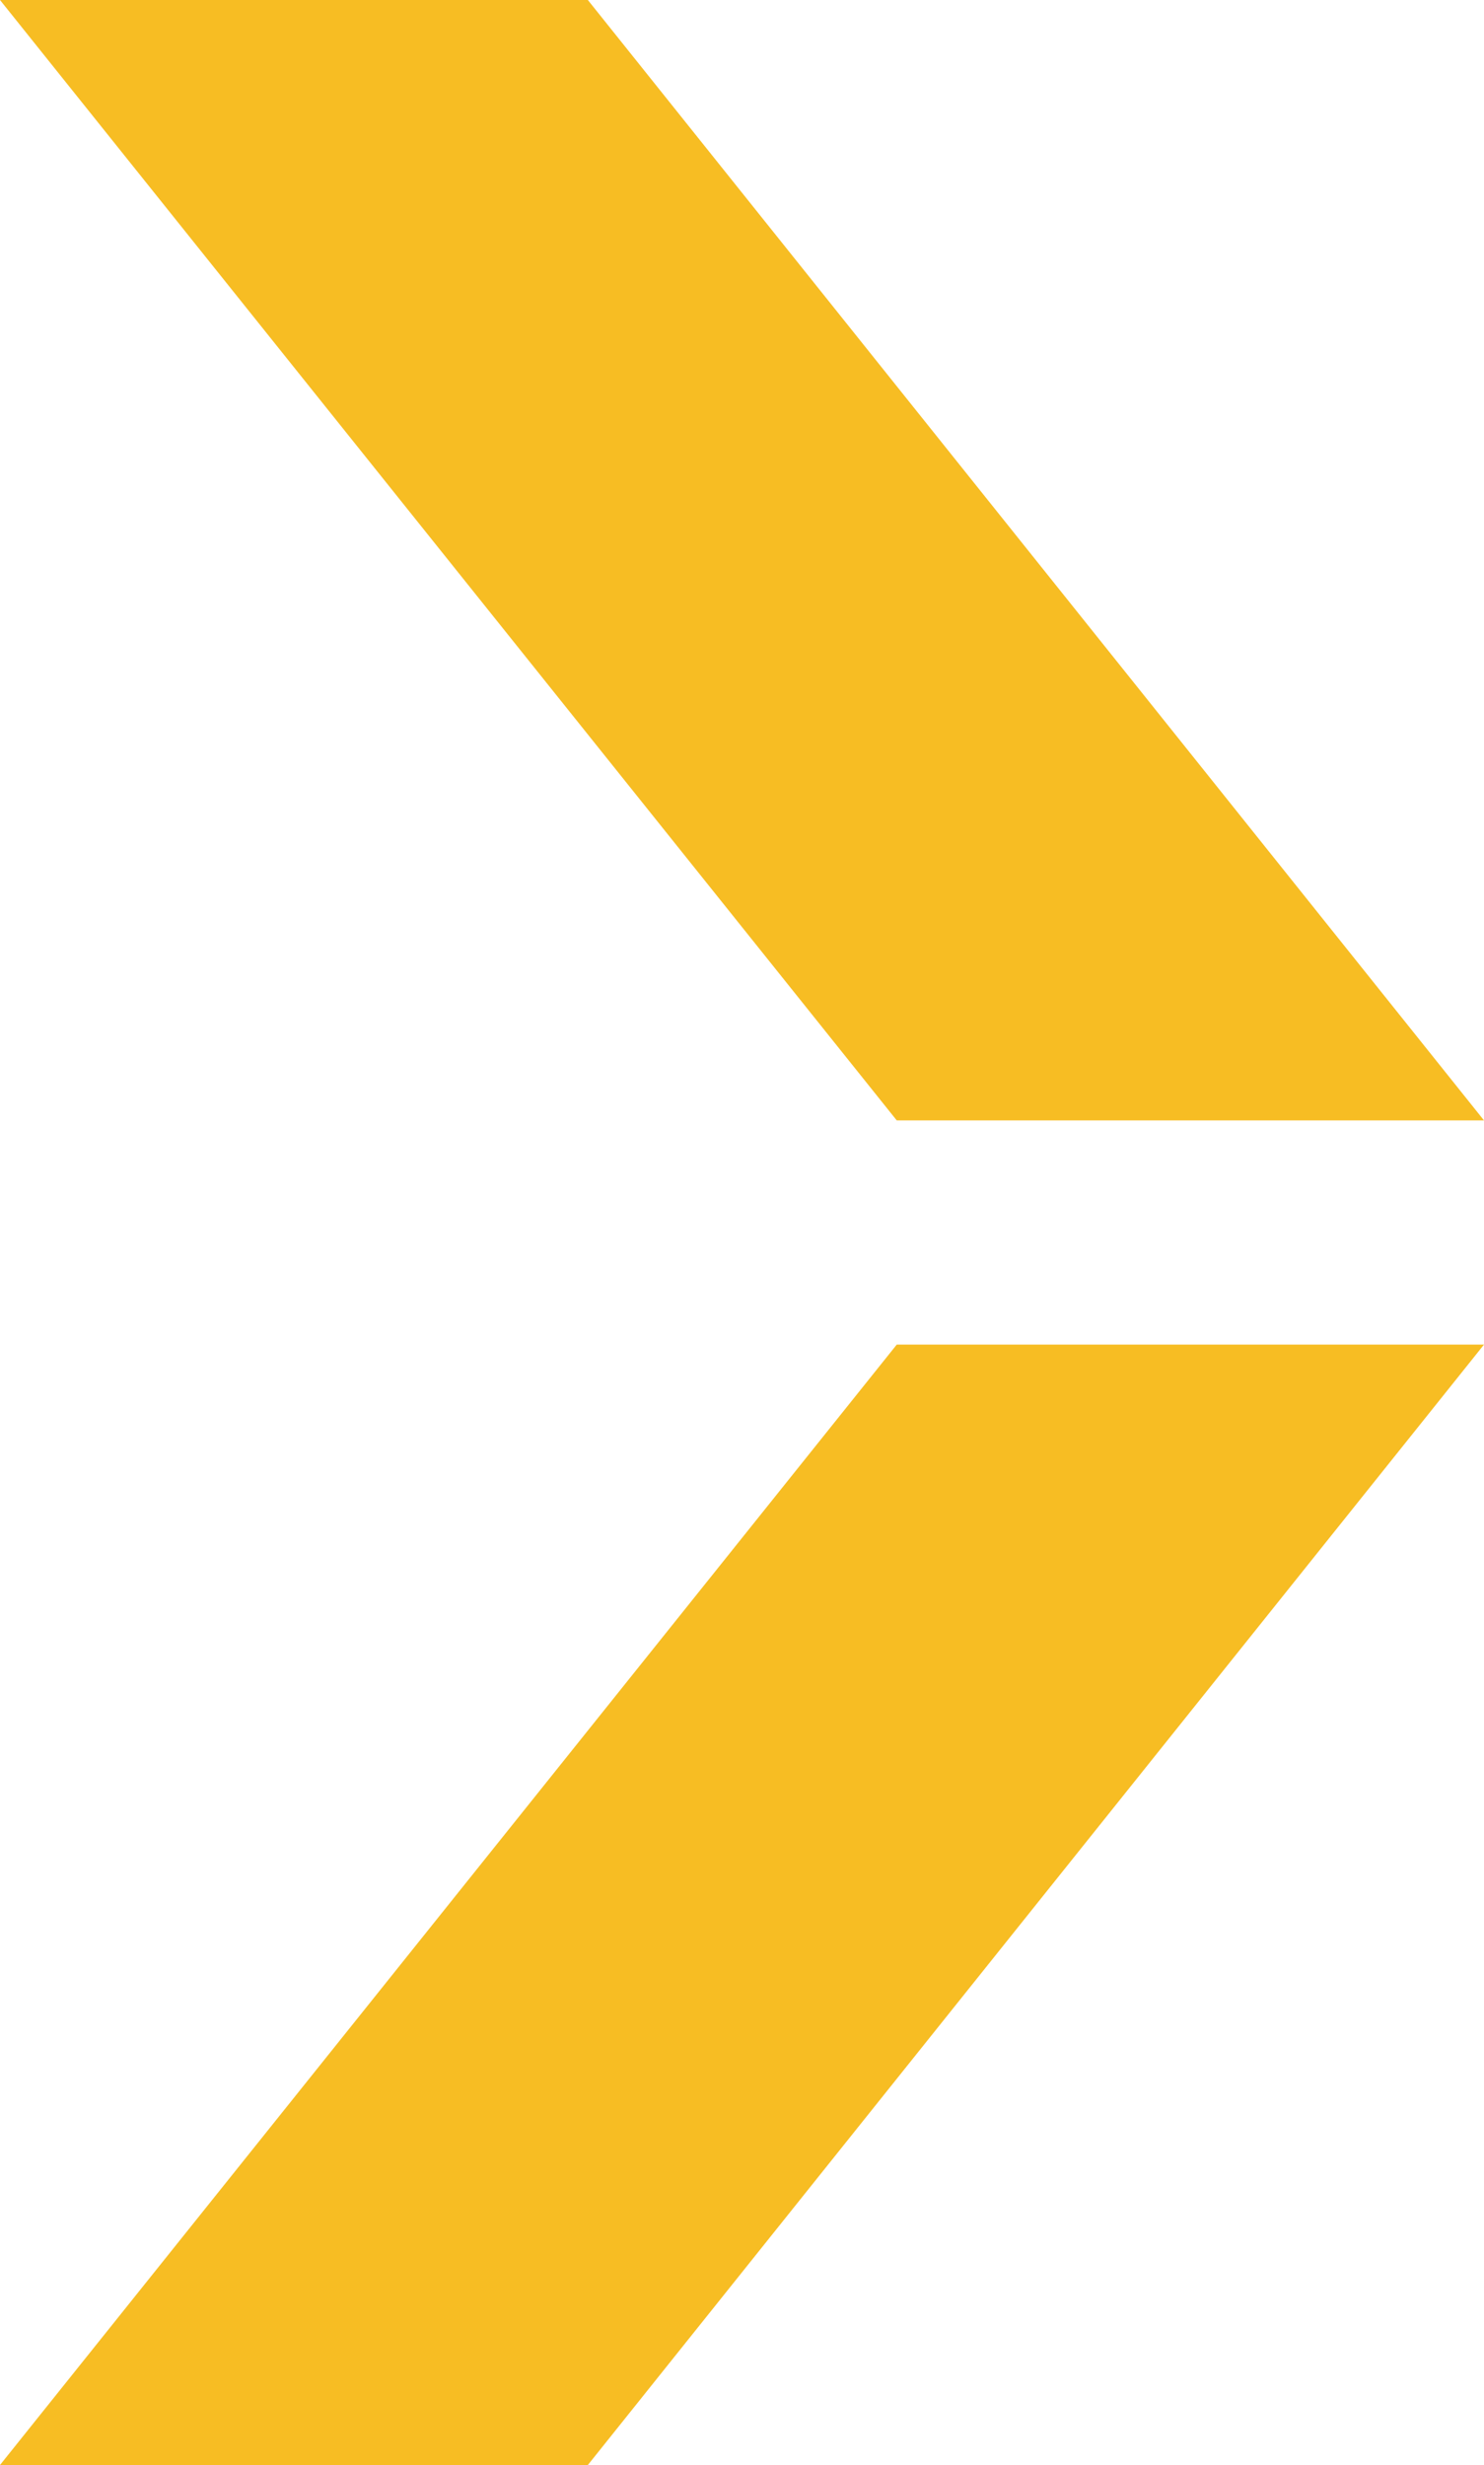
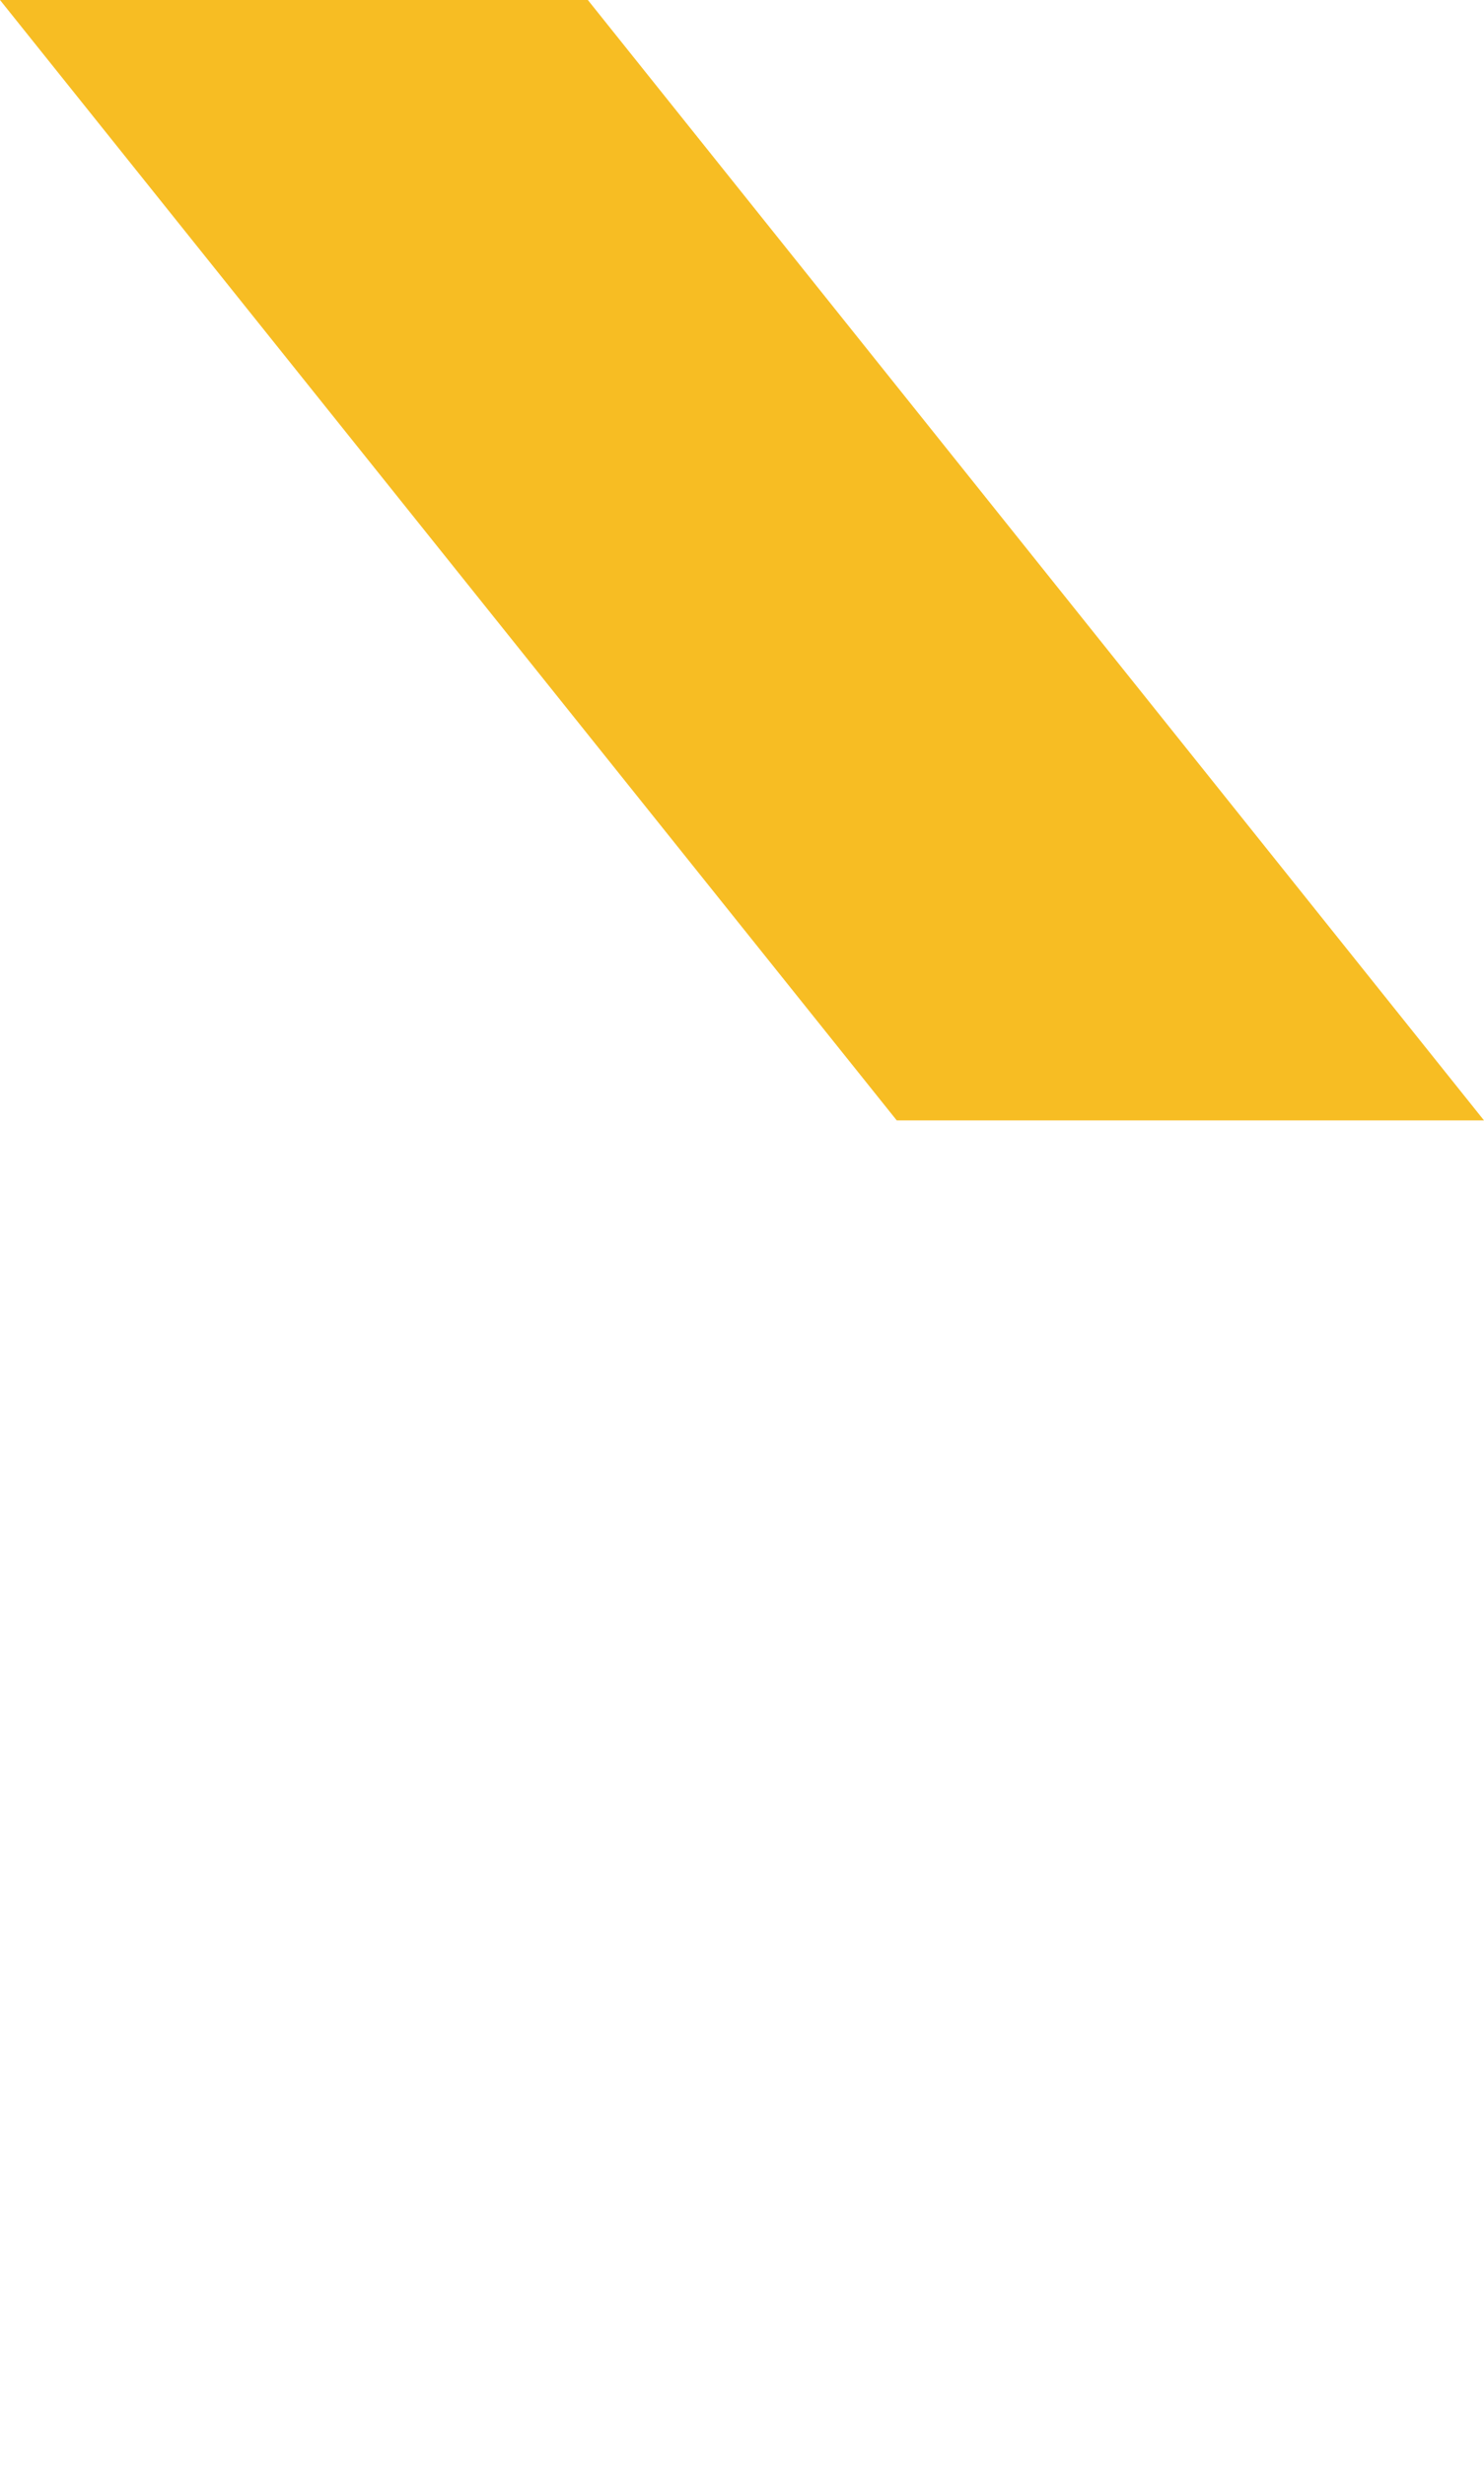
<svg xmlns="http://www.w3.org/2000/svg" width="5.006" height="8.312" viewBox="0 0 5.006 8.312">
  <defs>
    <style>.a{fill:#F7BD23;}</style>
  </defs>
  <g transform="translate(-352.375 -1727)">
-     <path class="a" d="M-.625,3.778H1.358L4.381,0H2.4Z" transform="translate(353 1731.534)" />
    <path class="a" d="M-.625,0H1.358L4.381,3.778H2.4Z" transform="translate(353 1727)" />
  </g>
</svg>